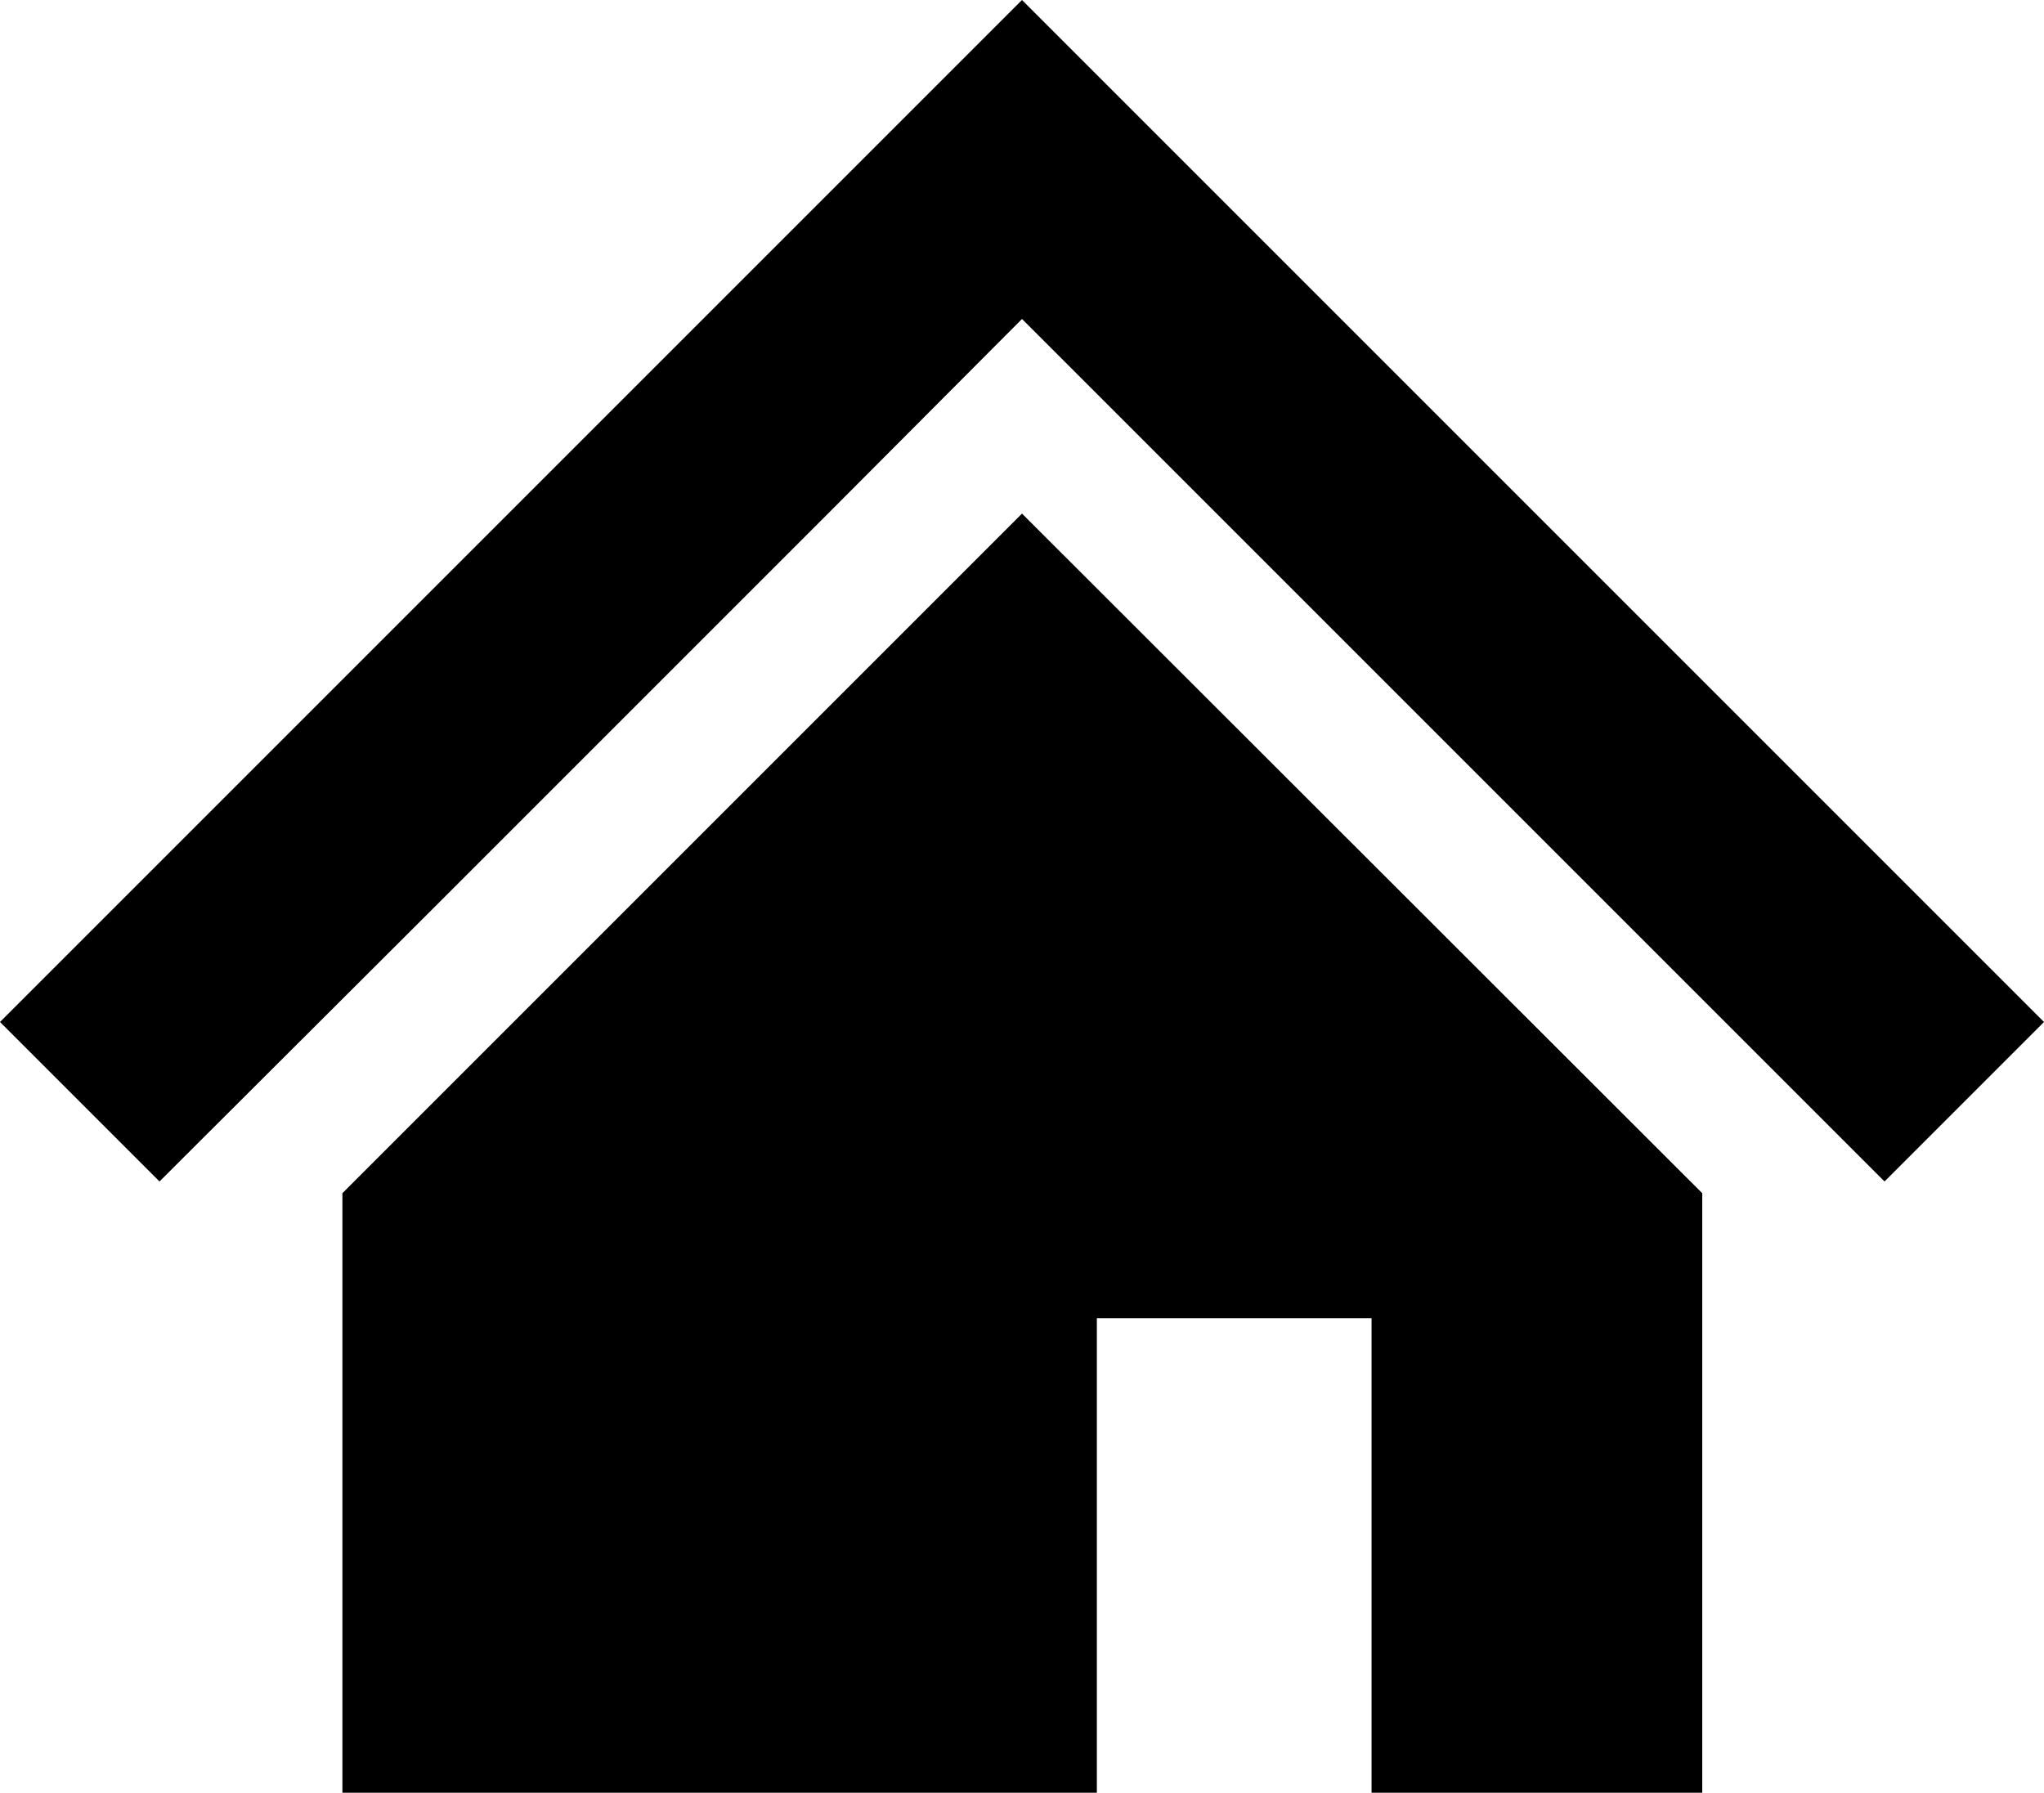
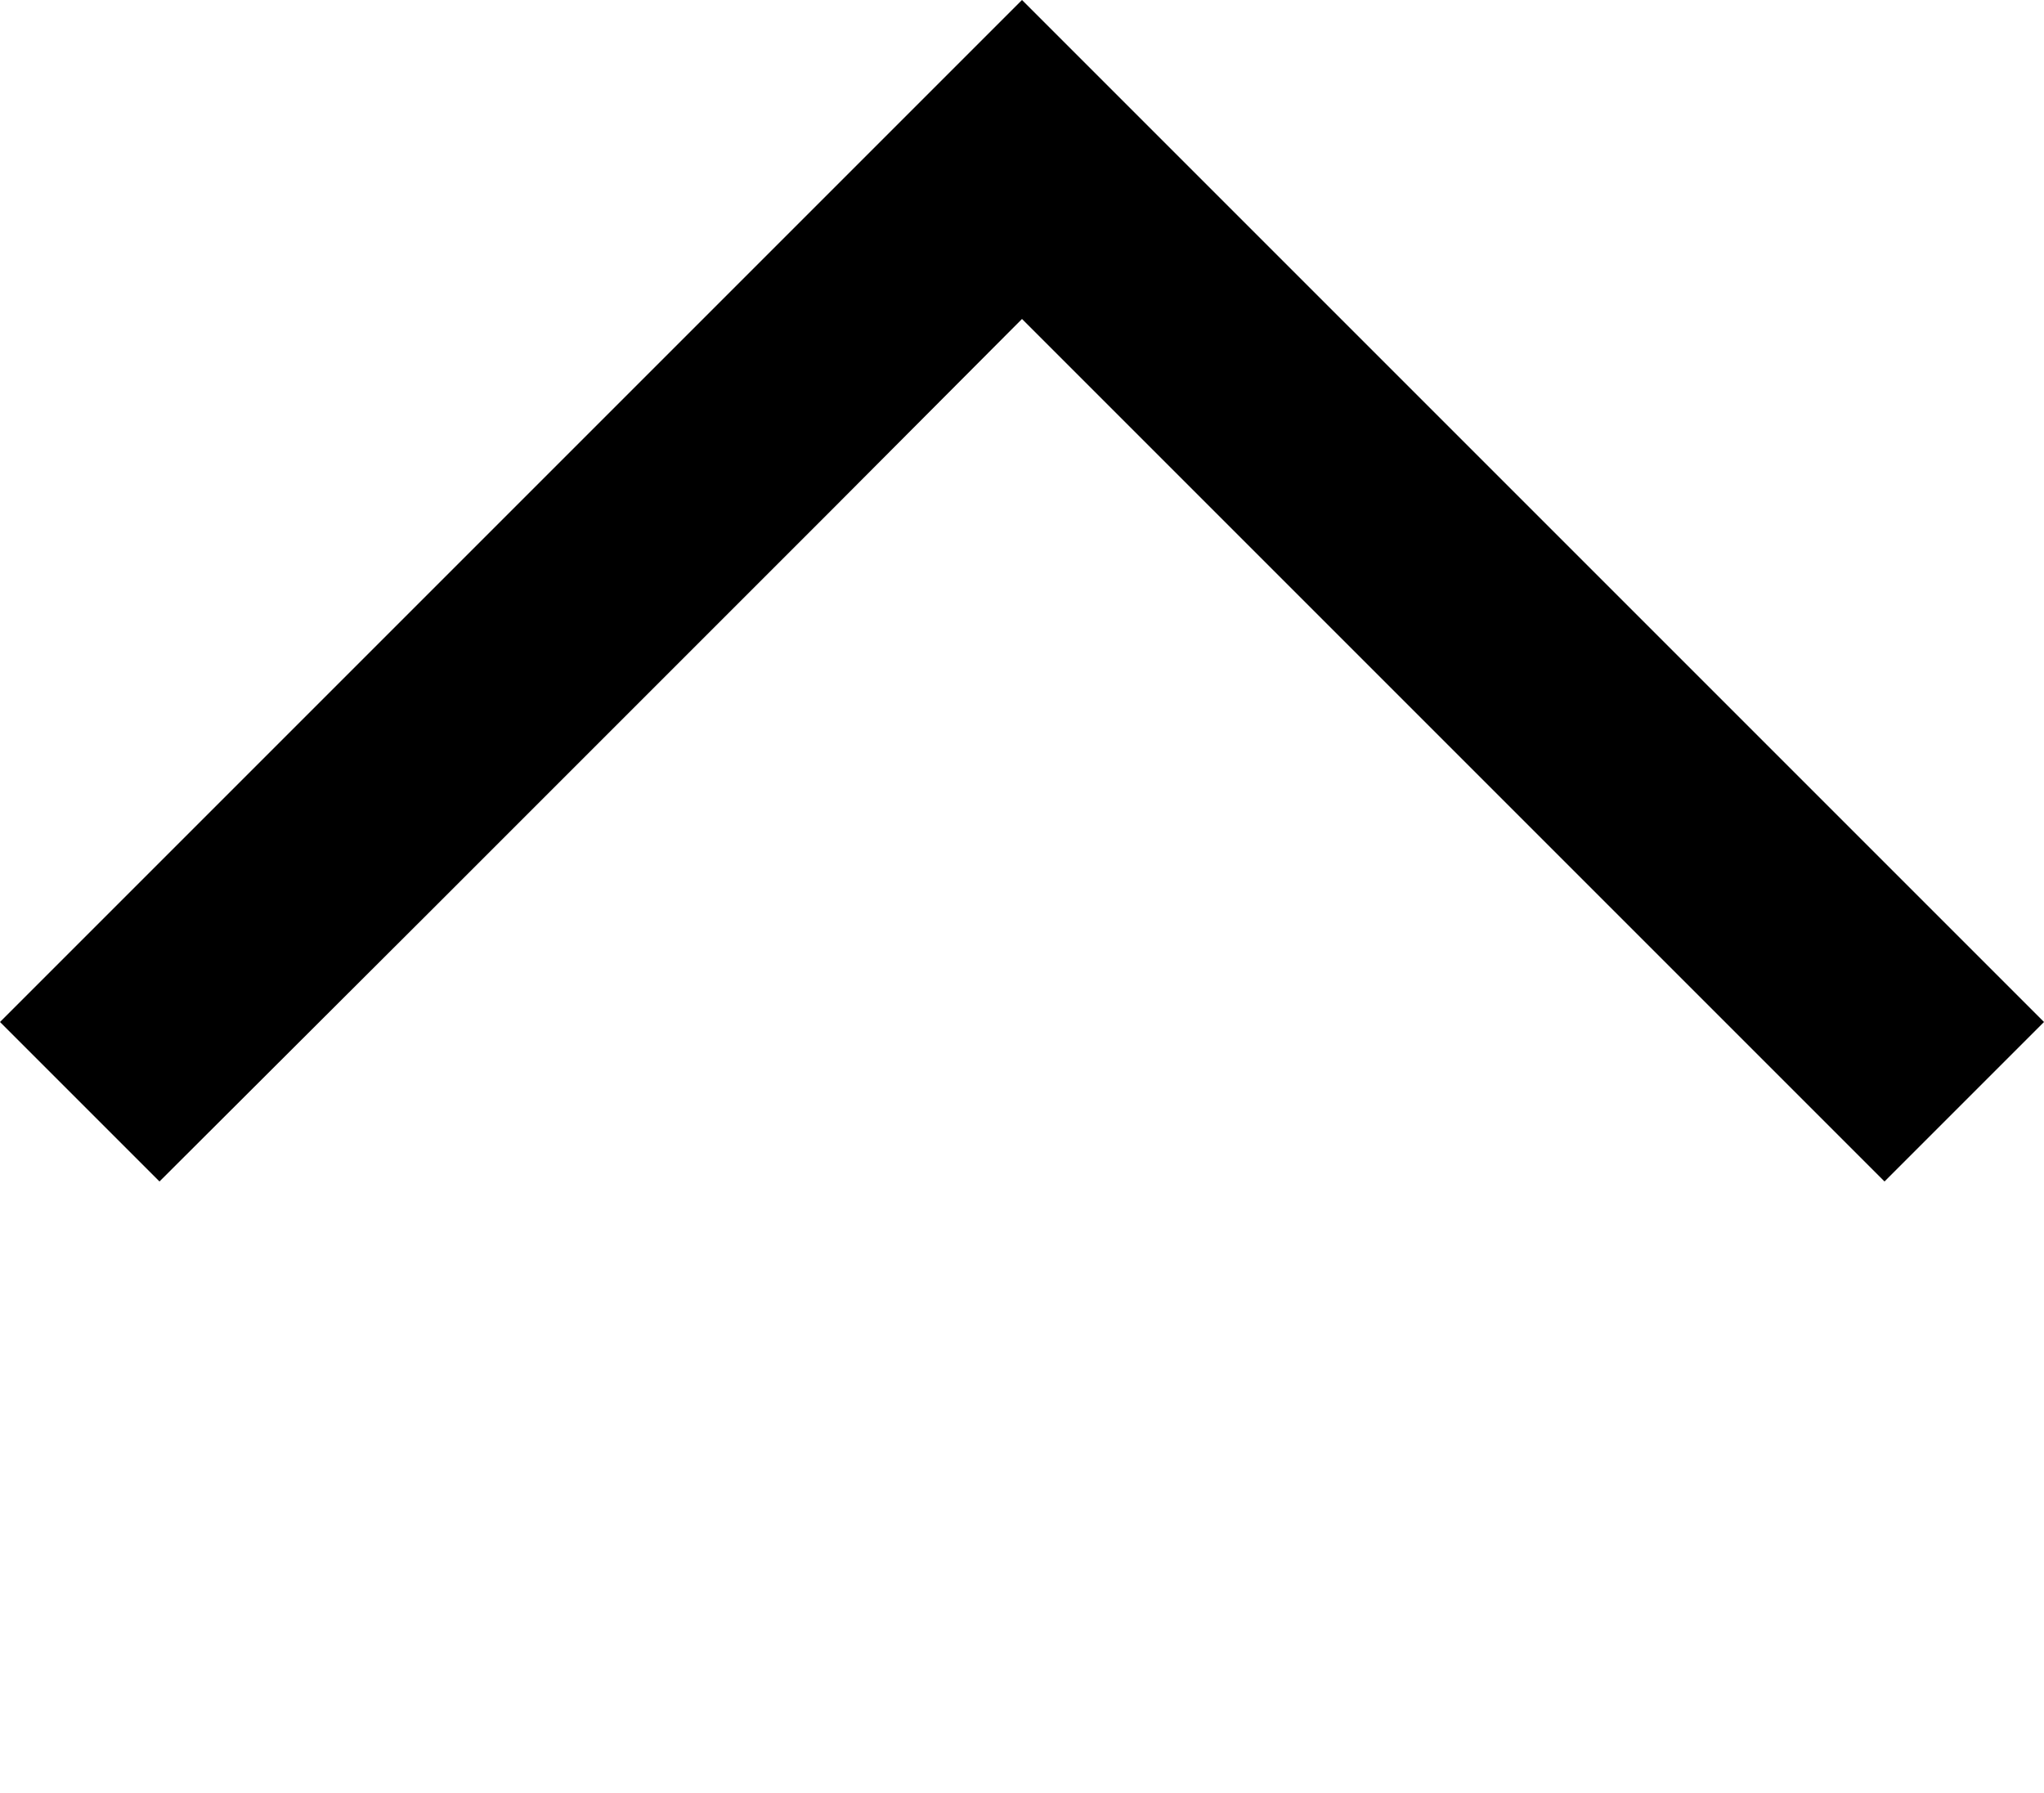
<svg xmlns="http://www.w3.org/2000/svg" id="_レイヤー_2" data-name="レイヤー 2" viewBox="0 0 31.4 27.54">
  <g id="_レイヤー_1-2" data-name="レイヤー 1">
    <g>
      <polygon points="27.14 11.44 21.15 5.45 15.7 0 10.25 5.45 4.26 11.44 0 15.7 2.45 18.15 6.71 13.9 12.71 7.9 15.7 4.9 18.7 7.9 24.69 13.89 28.95 18.15 31.4 15.7 27.14 11.44" />
-       <polygon points="5.26 18.33 5.26 27.54 16.85 27.54 16.85 20.25 21.07 20.25 21.07 27.54 26.15 27.54 26.15 18.33 15.7 7.89 5.26 18.33" />
    </g>
  </g>
</svg>